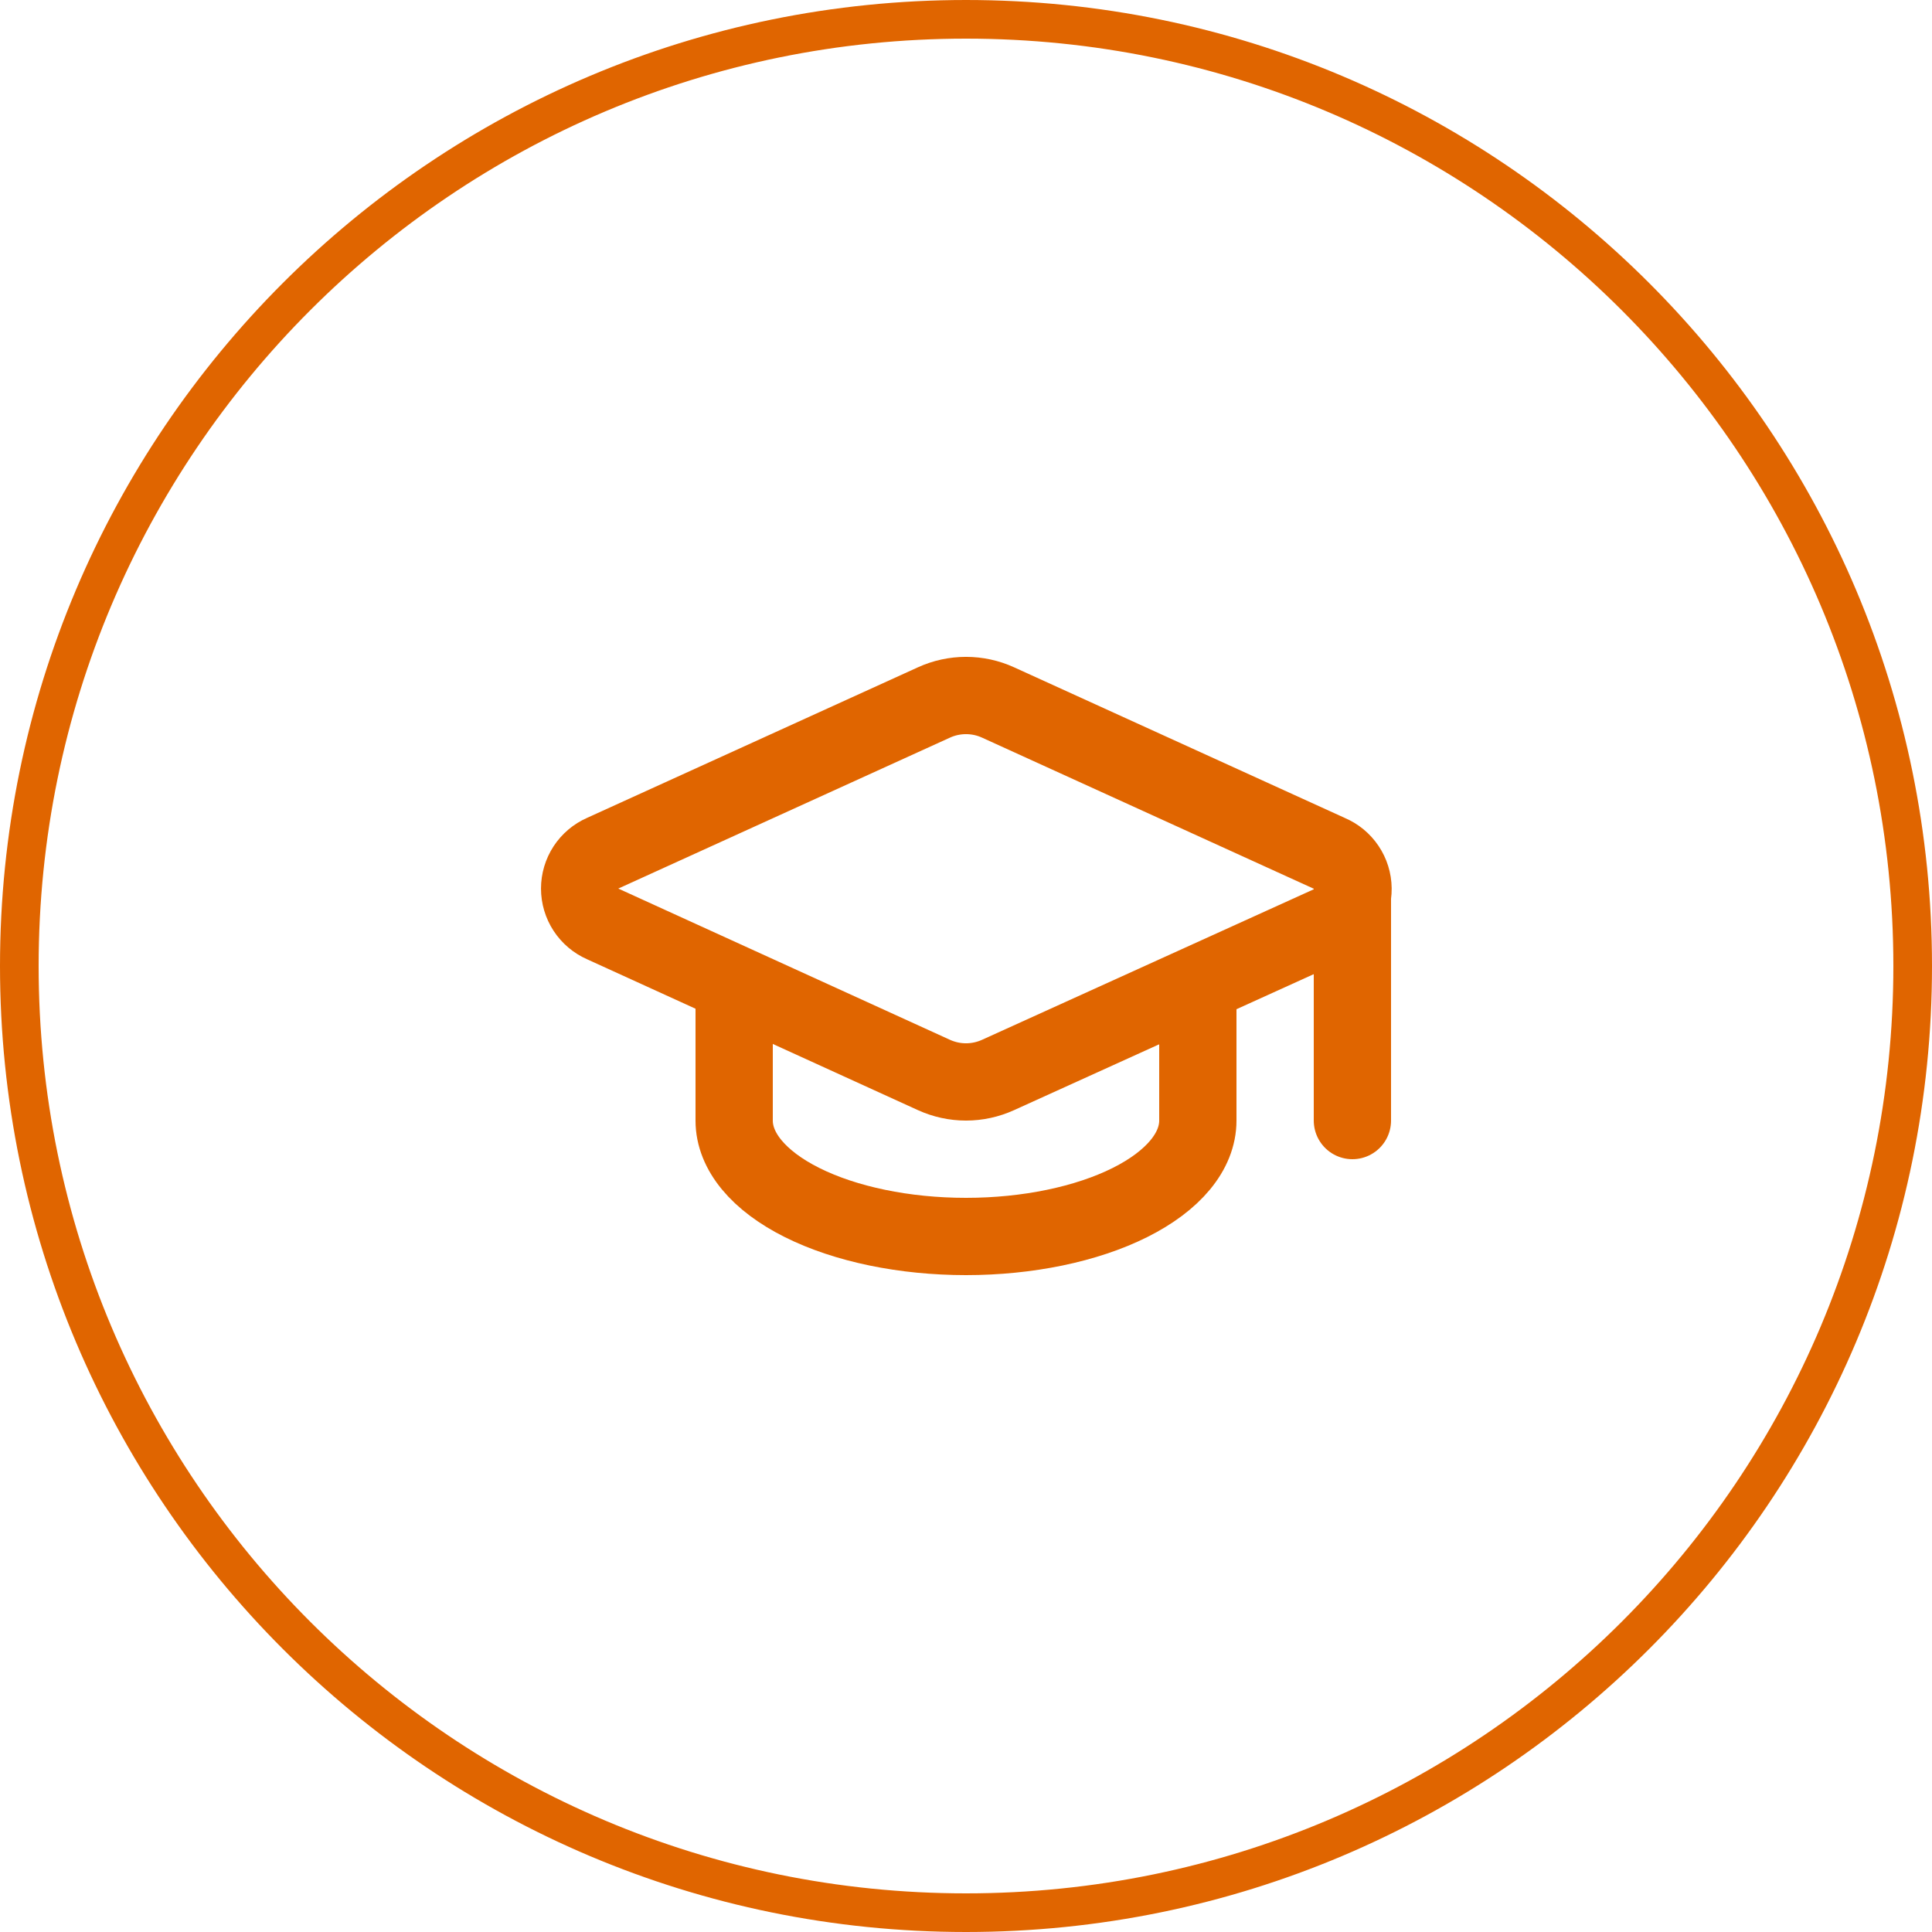
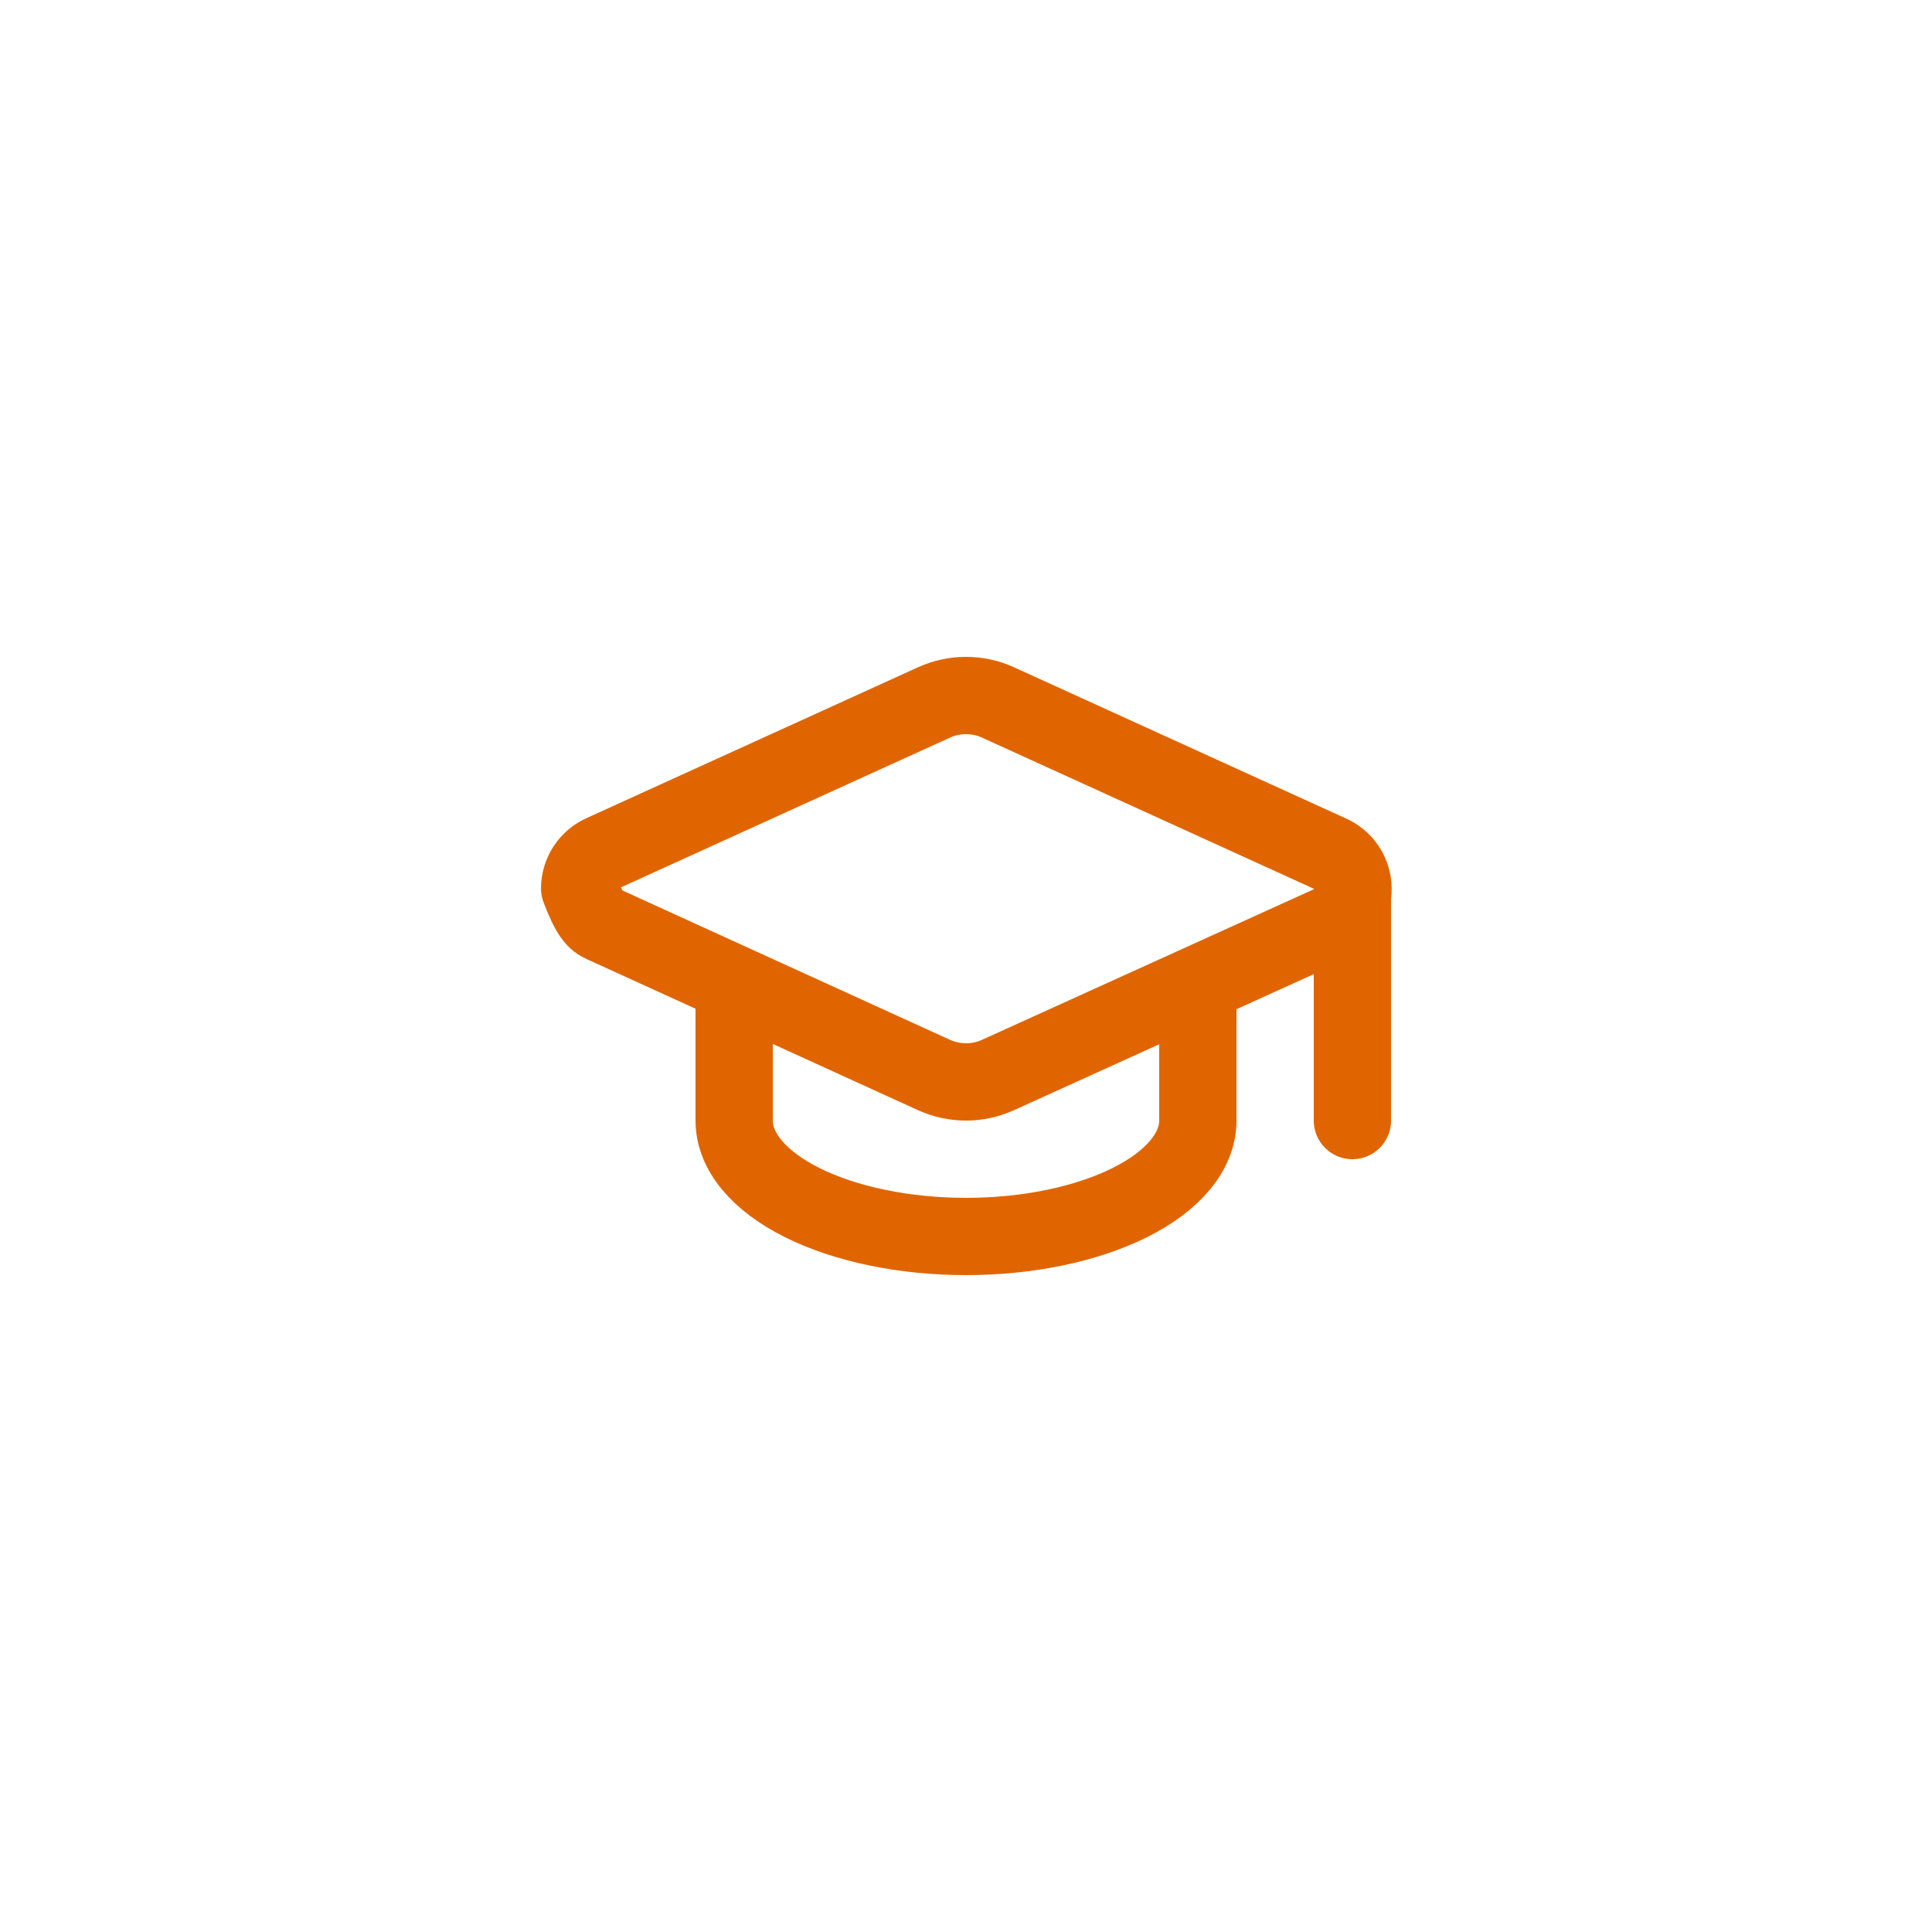
<svg xmlns="http://www.w3.org/2000/svg" width="100" height="100" viewBox="0 0 100 100" fill="none">
  <g clip-path="url(#clip0_207_308)">
-     <path d="M99 50C99 77.062 77.062 99 50 99C22.938 99 1 77.062 1 50C1 22.938 22.938 1 50 1C77.062 1 99 22.938 99 50Z" stroke="#E06500" stroke-width="2" />
-     <path d="M68.84 47.844C69.198 47.686 69.502 47.426 69.714 47.097C69.926 46.769 70.037 46.385 70.033 45.993C70.029 45.602 69.91 45.22 69.691 44.896C69.472 44.571 69.163 44.318 68.802 44.168L51.66 36.36C51.139 36.122 50.573 35.999 50 35.999C49.427 35.999 48.861 36.122 48.34 36.36L31.2 44.16C30.844 44.316 30.541 44.572 30.328 44.897C30.116 45.223 30.002 45.603 30.002 45.992C30.002 46.38 30.116 46.761 30.328 47.086C30.541 47.411 30.844 47.668 31.2 47.824L48.34 55.64C48.861 55.877 49.427 56.001 50 56.001C50.573 56.001 51.139 55.877 51.66 55.64L68.84 47.844Z" stroke="#E06500" stroke-width="4" stroke-linecap="round" stroke-linejoin="round" />
+     <path d="M68.84 47.844C69.198 47.686 69.502 47.426 69.714 47.097C69.926 46.769 70.037 46.385 70.033 45.993C70.029 45.602 69.91 45.22 69.691 44.896C69.472 44.571 69.163 44.318 68.802 44.168L51.66 36.36C51.139 36.122 50.573 35.999 50 35.999C49.427 35.999 48.861 36.122 48.34 36.36L31.2 44.16C30.844 44.316 30.541 44.572 30.328 44.897C30.116 45.223 30.002 45.603 30.002 45.992C30.541 47.411 30.844 47.668 31.2 47.824L48.34 55.64C48.861 55.877 49.427 56.001 50 56.001C50.573 56.001 51.139 55.877 51.66 55.64L68.84 47.844Z" stroke="#E06500" stroke-width="4" stroke-linecap="round" stroke-linejoin="round" />
    <path d="M70 46V58" stroke="#E06500" stroke-width="4" stroke-linecap="round" stroke-linejoin="round" />
    <path d="M38 51V58C38 59.591 39.264 61.117 41.515 62.243C43.765 63.368 46.817 64 50 64C53.183 64 56.235 63.368 58.485 62.243C60.736 61.117 62 59.591 62 58V51" stroke="#E06500" stroke-width="4" stroke-linecap="round" stroke-linejoin="round" />
  </g>
  <defs>
    <clipPath id="clip0_207_308">
      <rect width="100" height="100" fill="white" />
    </clipPath>
  </defs>
</svg>